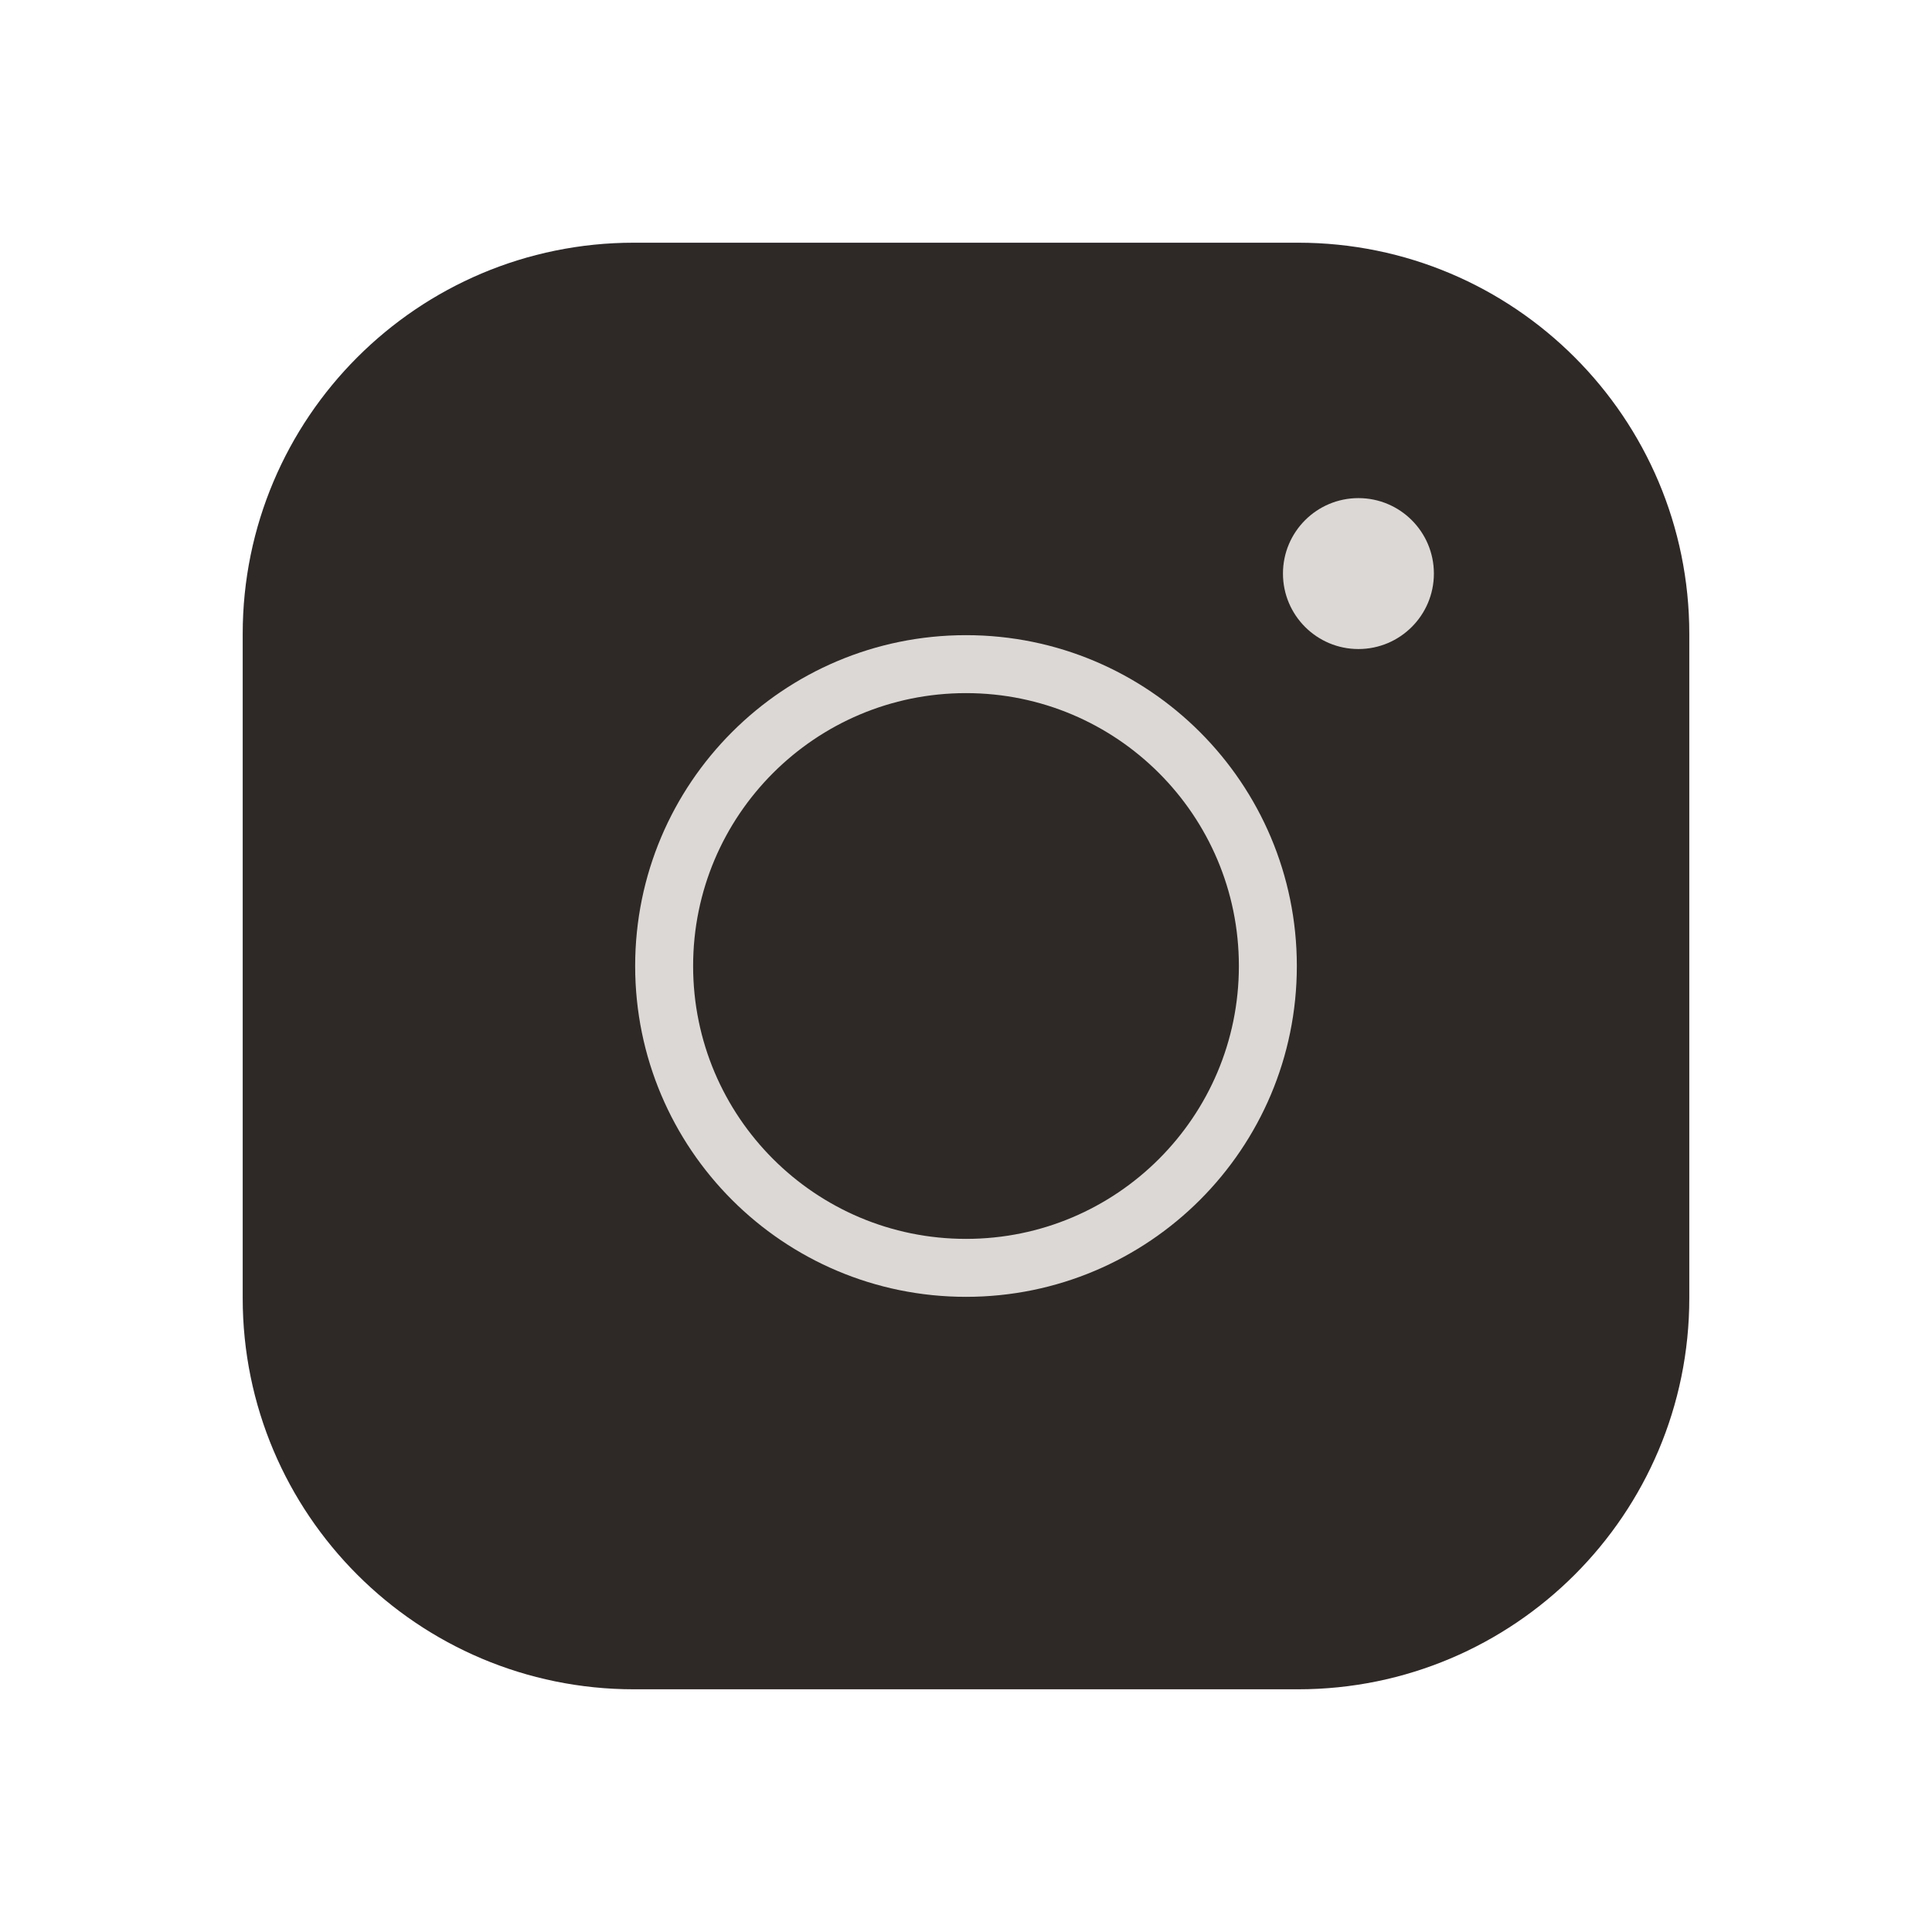
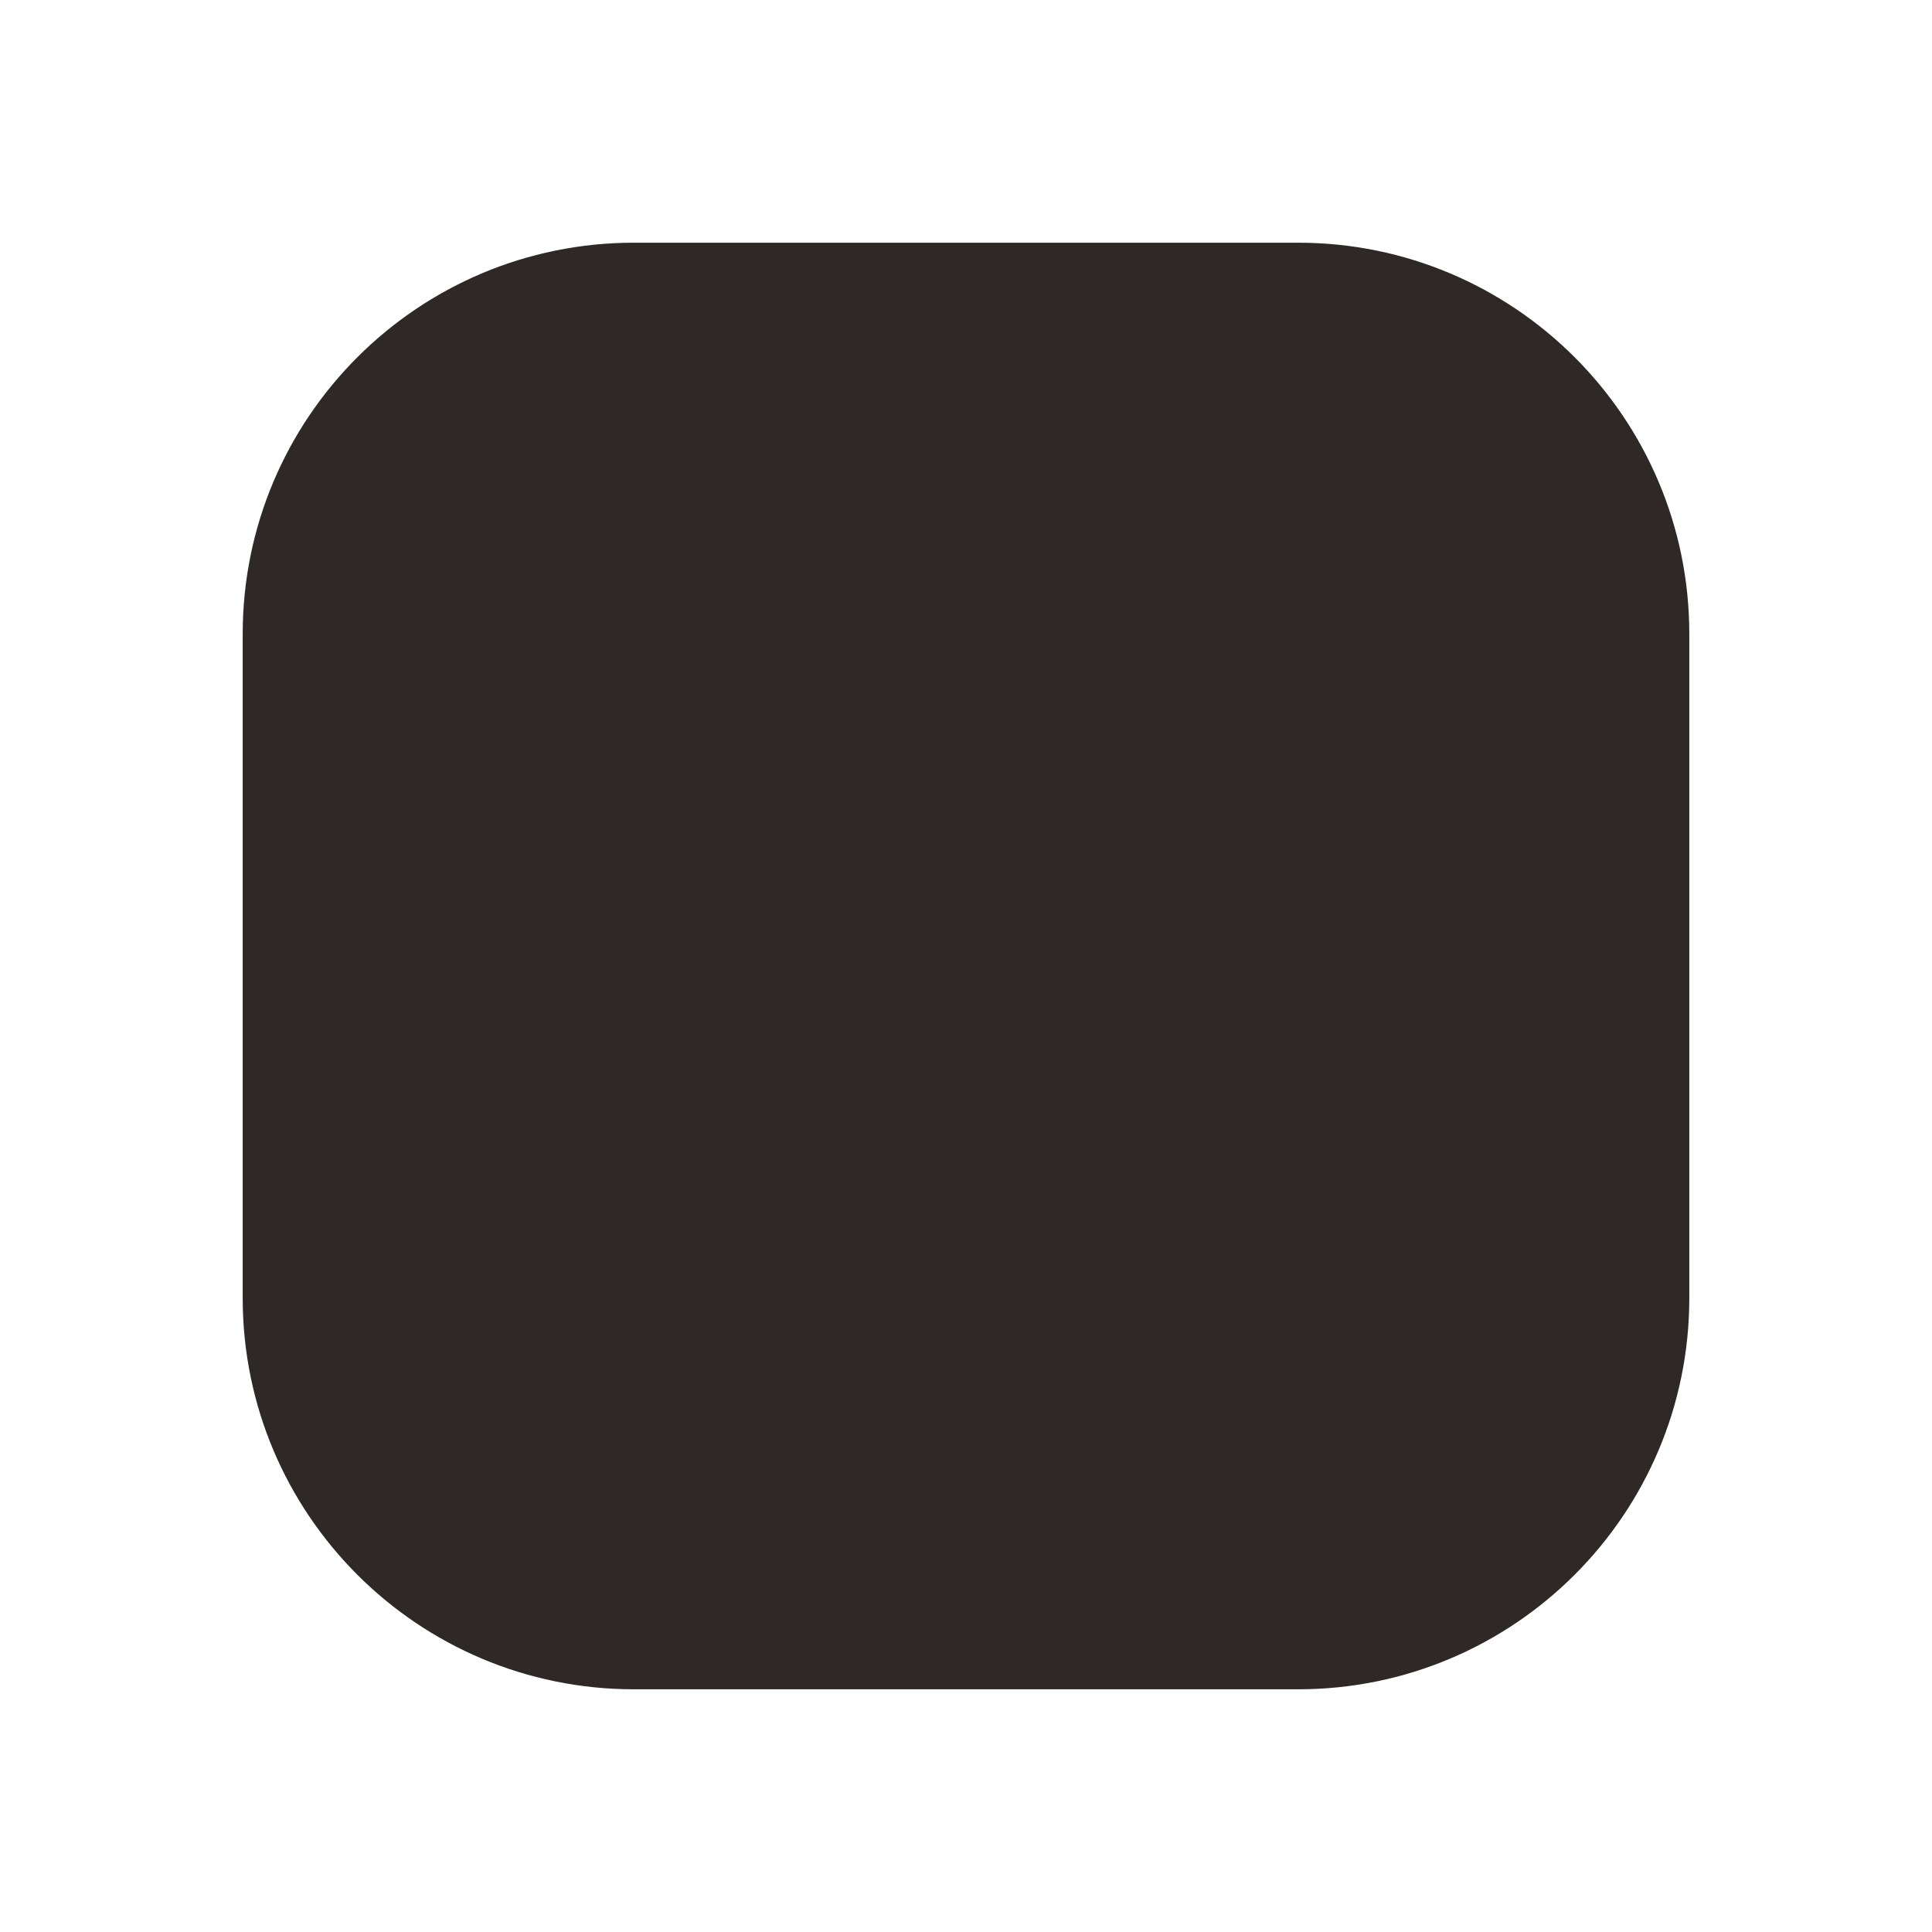
<svg xmlns="http://www.w3.org/2000/svg" width="50" height="50" viewBox="0 0 50 50" fill="none">
  <path d="M33.594 7.031H16.406C11.229 7.031 7.031 11.229 7.031 16.406V33.594C7.031 38.771 11.229 42.969 16.406 42.969H33.594C38.771 42.969 42.969 38.771 42.969 33.594V16.406C42.969 11.229 38.771 7.031 33.594 7.031Z" fill="#2E2927" stroke="#2E2927" stroke-width="1.5" stroke-linecap="round" stroke-linejoin="round" />
-   <path d="M25 32.812C29.315 32.812 32.812 29.315 32.812 25C32.812 20.685 29.315 17.188 25 17.188C20.685 17.188 17.188 20.685 17.188 25C17.188 29.315 20.685 32.812 25 32.812Z" stroke="#DCD8D6" stroke-width="1.5" stroke-linecap="round" stroke-linejoin="round" />
-   <path d="M35.156 16.797C36.235 16.797 37.109 15.922 37.109 14.844C37.109 13.765 36.235 12.891 35.156 12.891C34.078 12.891 33.203 13.765 33.203 14.844C33.203 15.922 34.078 16.797 35.156 16.797Z" fill="#DCD8D6" />
</svg>